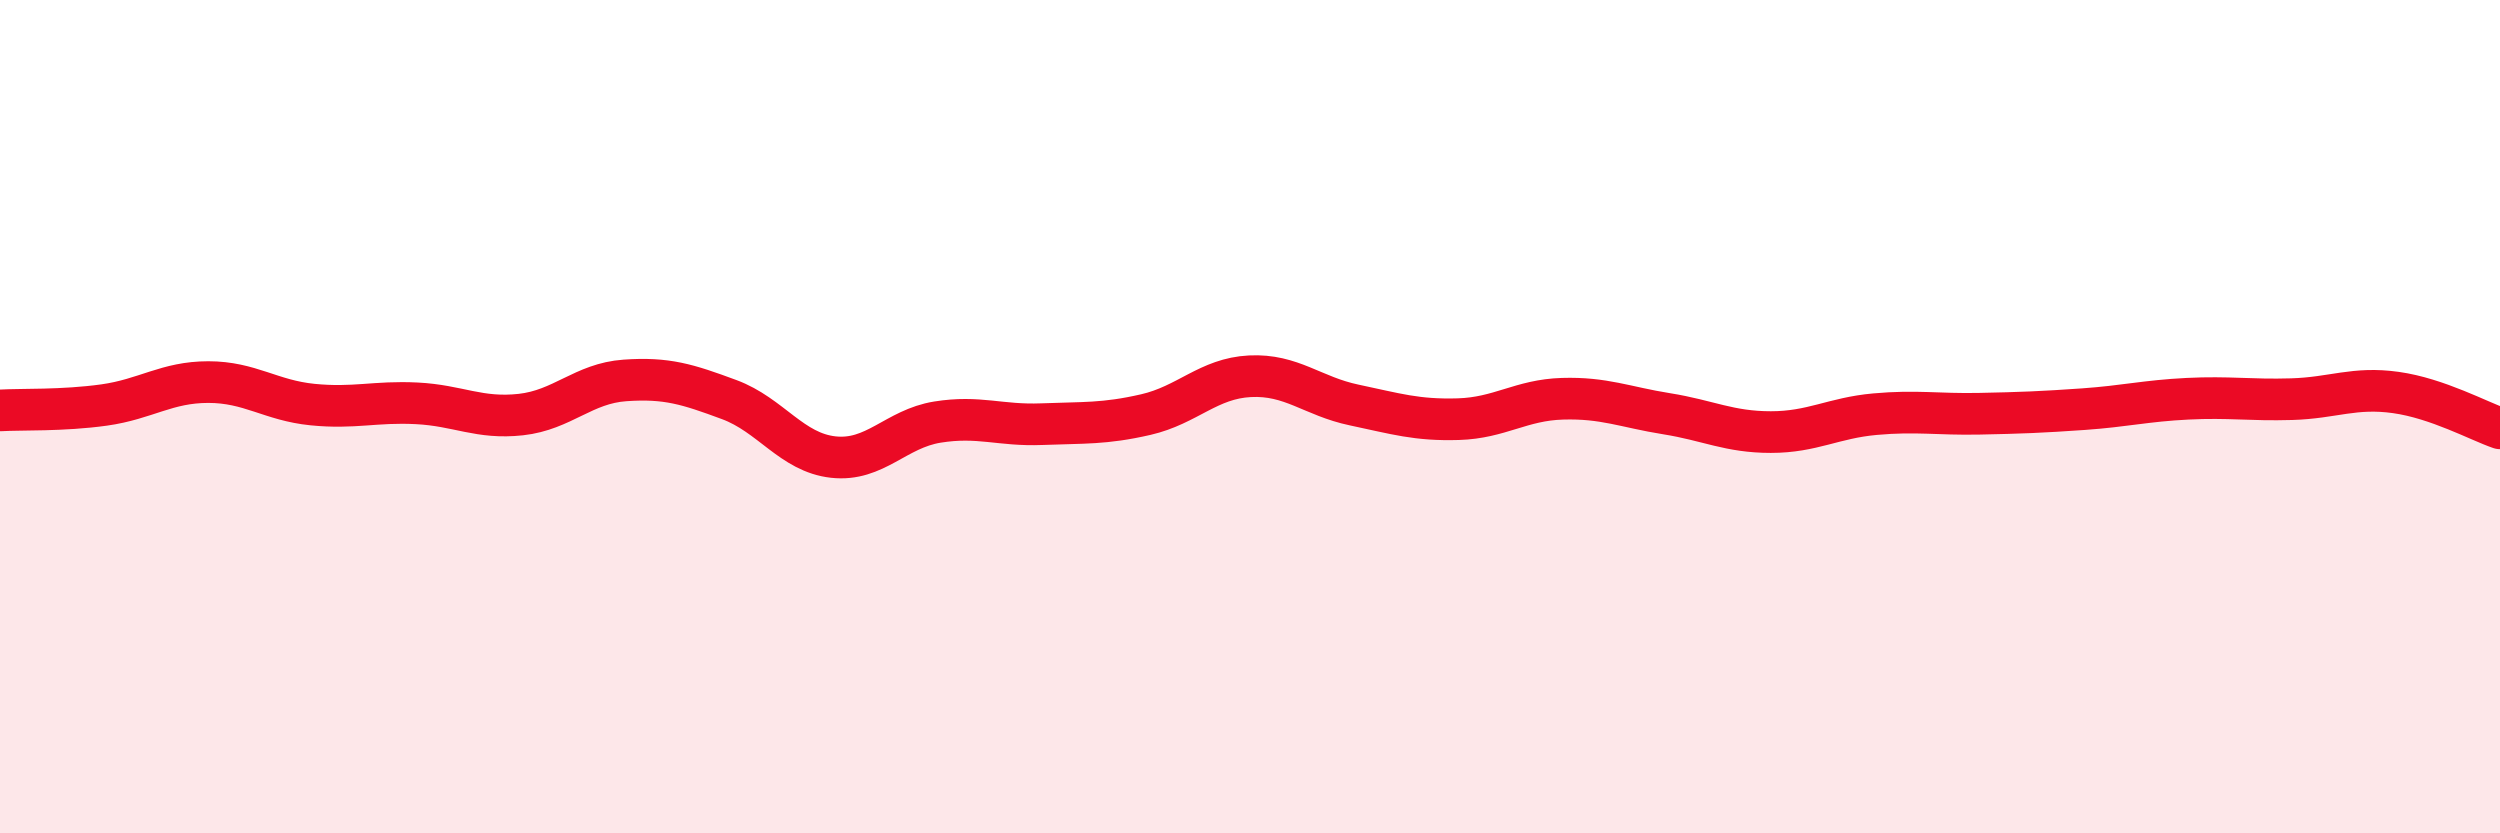
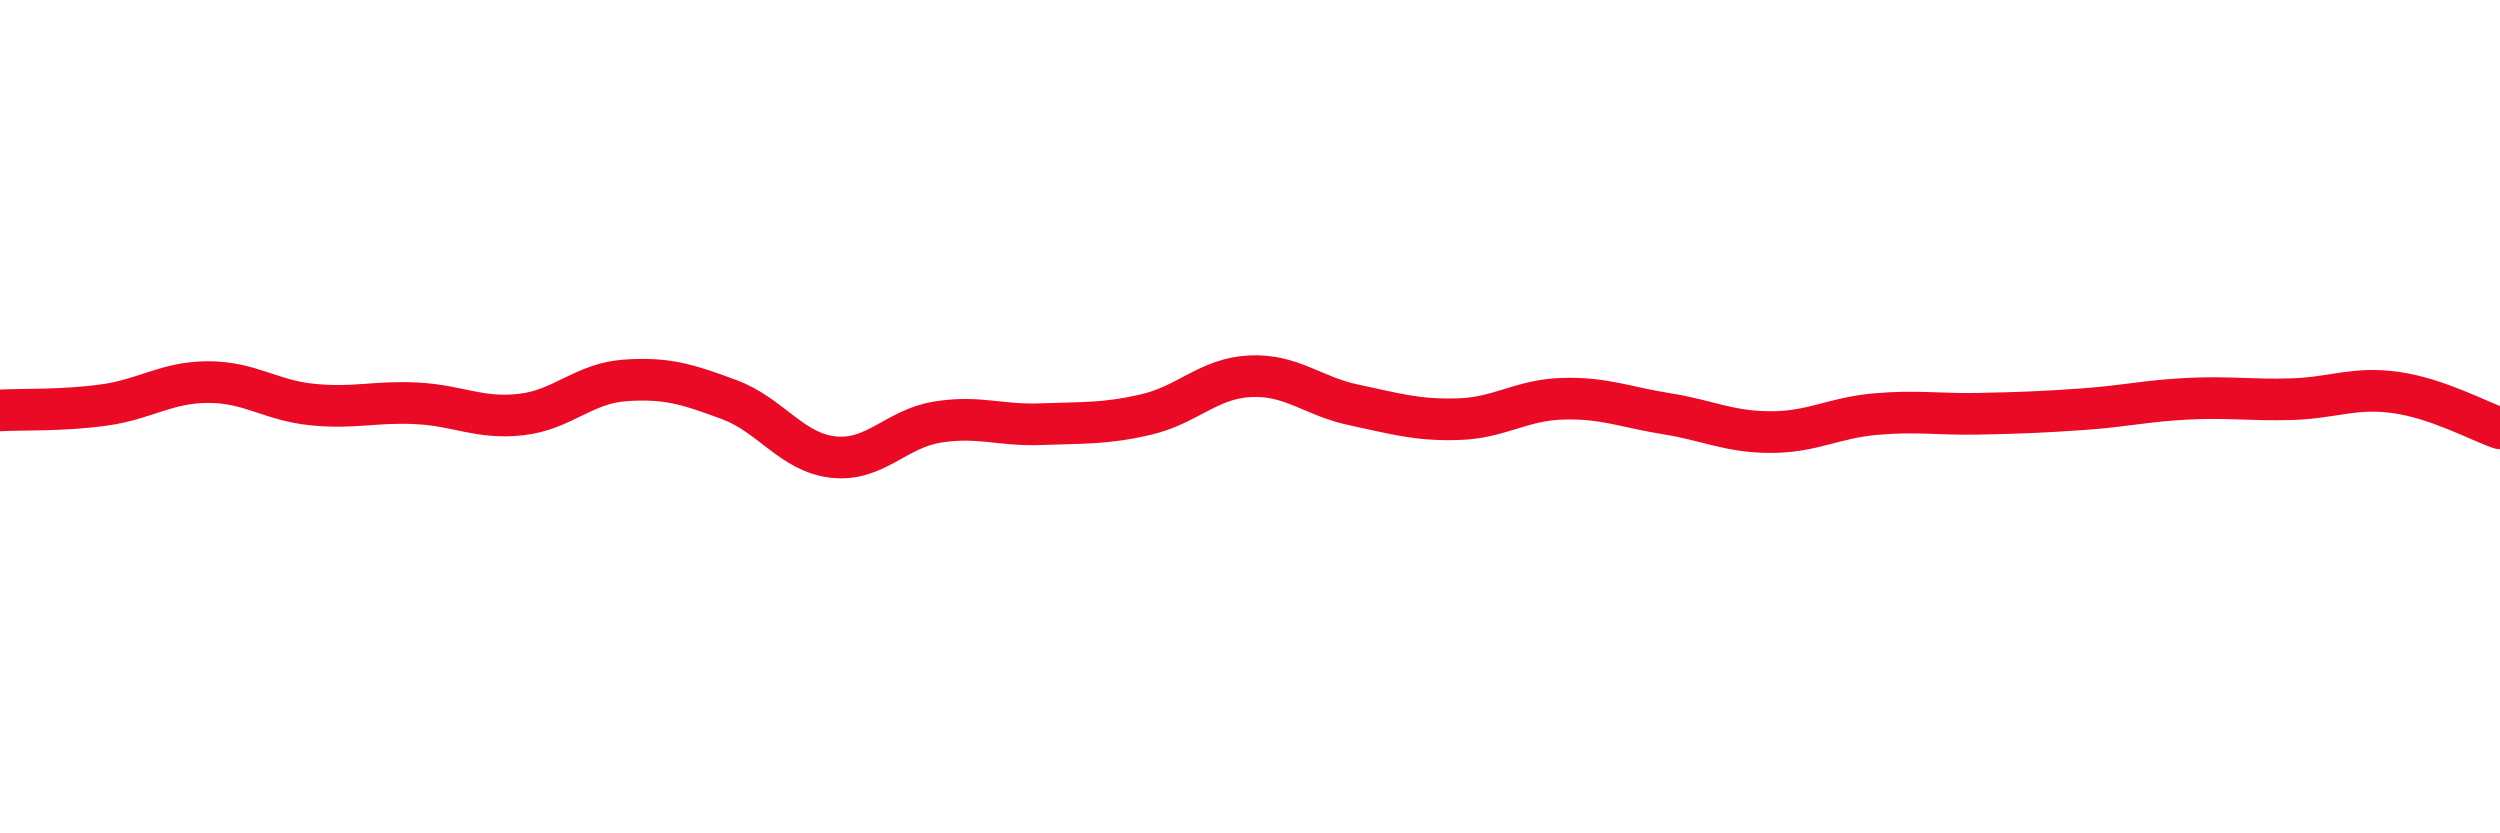
<svg xmlns="http://www.w3.org/2000/svg" width="60" height="20" viewBox="0 0 60 20">
-   <path d="M 0,9.85 C 0.5,9.82 1.5,9.86 2.5,9.72 C 3.5,9.58 4,9.17 5,9.17 C 6,9.17 6.5,9.61 7.5,9.71 C 8.5,9.81 9,9.63 10,9.68 C 11,9.73 11.5,10.06 12.5,9.95 C 13.5,9.84 14,9.2 15,9.13 C 16,9.06 16.5,9.22 17.5,9.59 C 18.5,9.96 19,10.86 20,10.97 C 21,11.08 21.5,10.29 22.5,10.13 C 23.5,9.97 24,10.22 25,10.18 C 26,10.14 26.5,10.18 27.5,9.95 C 28.5,9.72 29,9.08 30,9.03 C 31,8.98 31.5,9.51 32.5,9.72 C 33.5,9.93 34,10.09 35,10.06 C 36,10.03 36.5,9.6 37.5,9.57 C 38.5,9.54 39,9.77 40,9.93 C 41,10.09 41.5,10.37 42.5,10.37 C 43.5,10.37 44,10.03 45,9.94 C 46,9.85 46.5,9.95 47.5,9.93 C 48.5,9.91 49,9.89 50,9.82 C 51,9.75 51.5,9.62 52.5,9.57 C 53.5,9.52 54,9.61 55,9.58 C 56,9.55 56.5,9.28 57.5,9.42 C 58.5,9.56 59.5,10.11 60,10.28L60 20L0 20Z" fill="#EB0A25" opacity="0.1" stroke-linecap="round" stroke-linejoin="round" />
  <path d="M 0,9.85 C 0.5,9.82 1.5,9.86 2.5,9.72 C 3.5,9.58 4,9.17 5,9.17 C 6,9.17 6.5,9.61 7.5,9.71 C 8.5,9.81 9,9.63 10,9.68 C 11,9.73 11.5,10.06 12.5,9.95 C 13.5,9.84 14,9.2 15,9.13 C 16,9.06 16.5,9.22 17.5,9.59 C 18.5,9.96 19,10.86 20,10.97 C 21,11.08 21.5,10.29 22.5,10.13 C 23.5,9.97 24,10.22 25,10.18 C 26,10.14 26.5,10.18 27.5,9.95 C 28.5,9.72 29,9.08 30,9.03 C 31,8.98 31.5,9.51 32.5,9.72 C 33.5,9.93 34,10.09 35,10.06 C 36,10.03 36.5,9.6 37.5,9.57 C 38.5,9.54 39,9.77 40,9.93 C 41,10.09 41.5,10.37 42.5,10.37 C 43.5,10.37 44,10.03 45,9.94 C 46,9.85 46.5,9.95 47.5,9.93 C 48.5,9.91 49,9.89 50,9.82 C 51,9.75 51.5,9.62 52.5,9.57 C 53.5,9.52 54,9.61 55,9.58 C 56,9.55 56.5,9.28 57.5,9.42 C 58.5,9.56 59.5,10.11 60,10.28" stroke="#EB0A25" stroke-width="1" fill="none" stroke-linecap="round" stroke-linejoin="round" />
</svg>